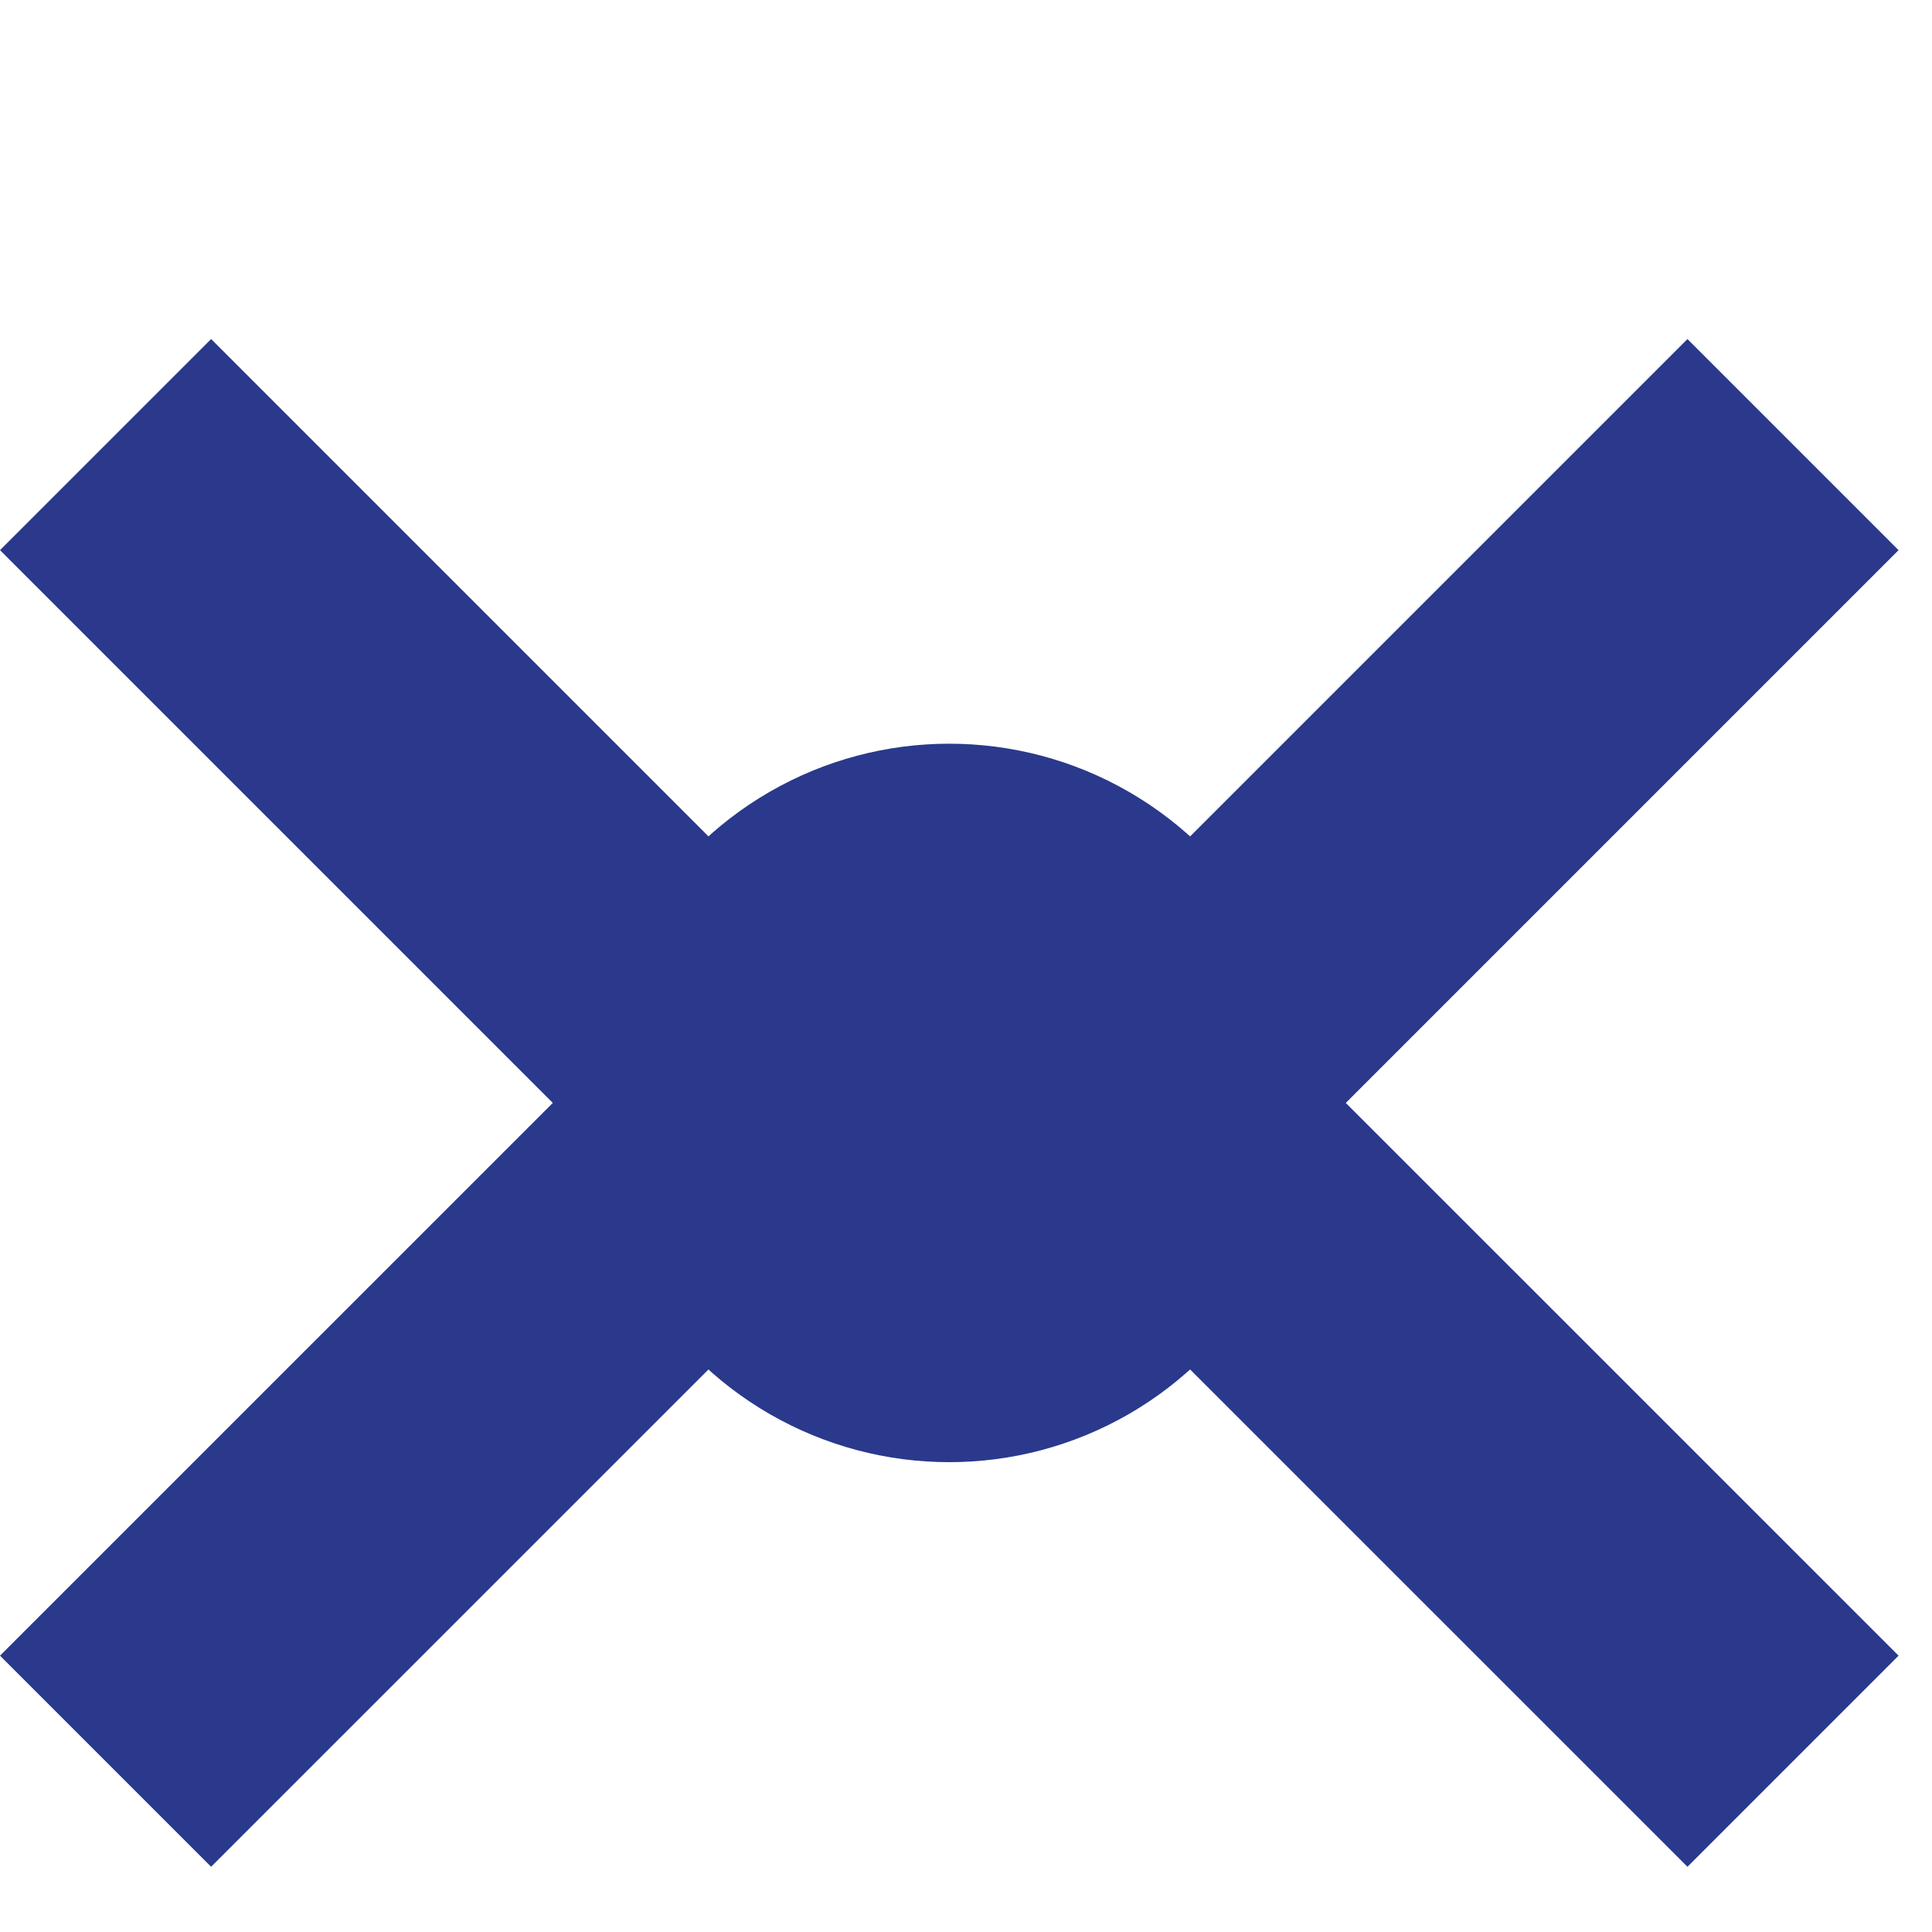
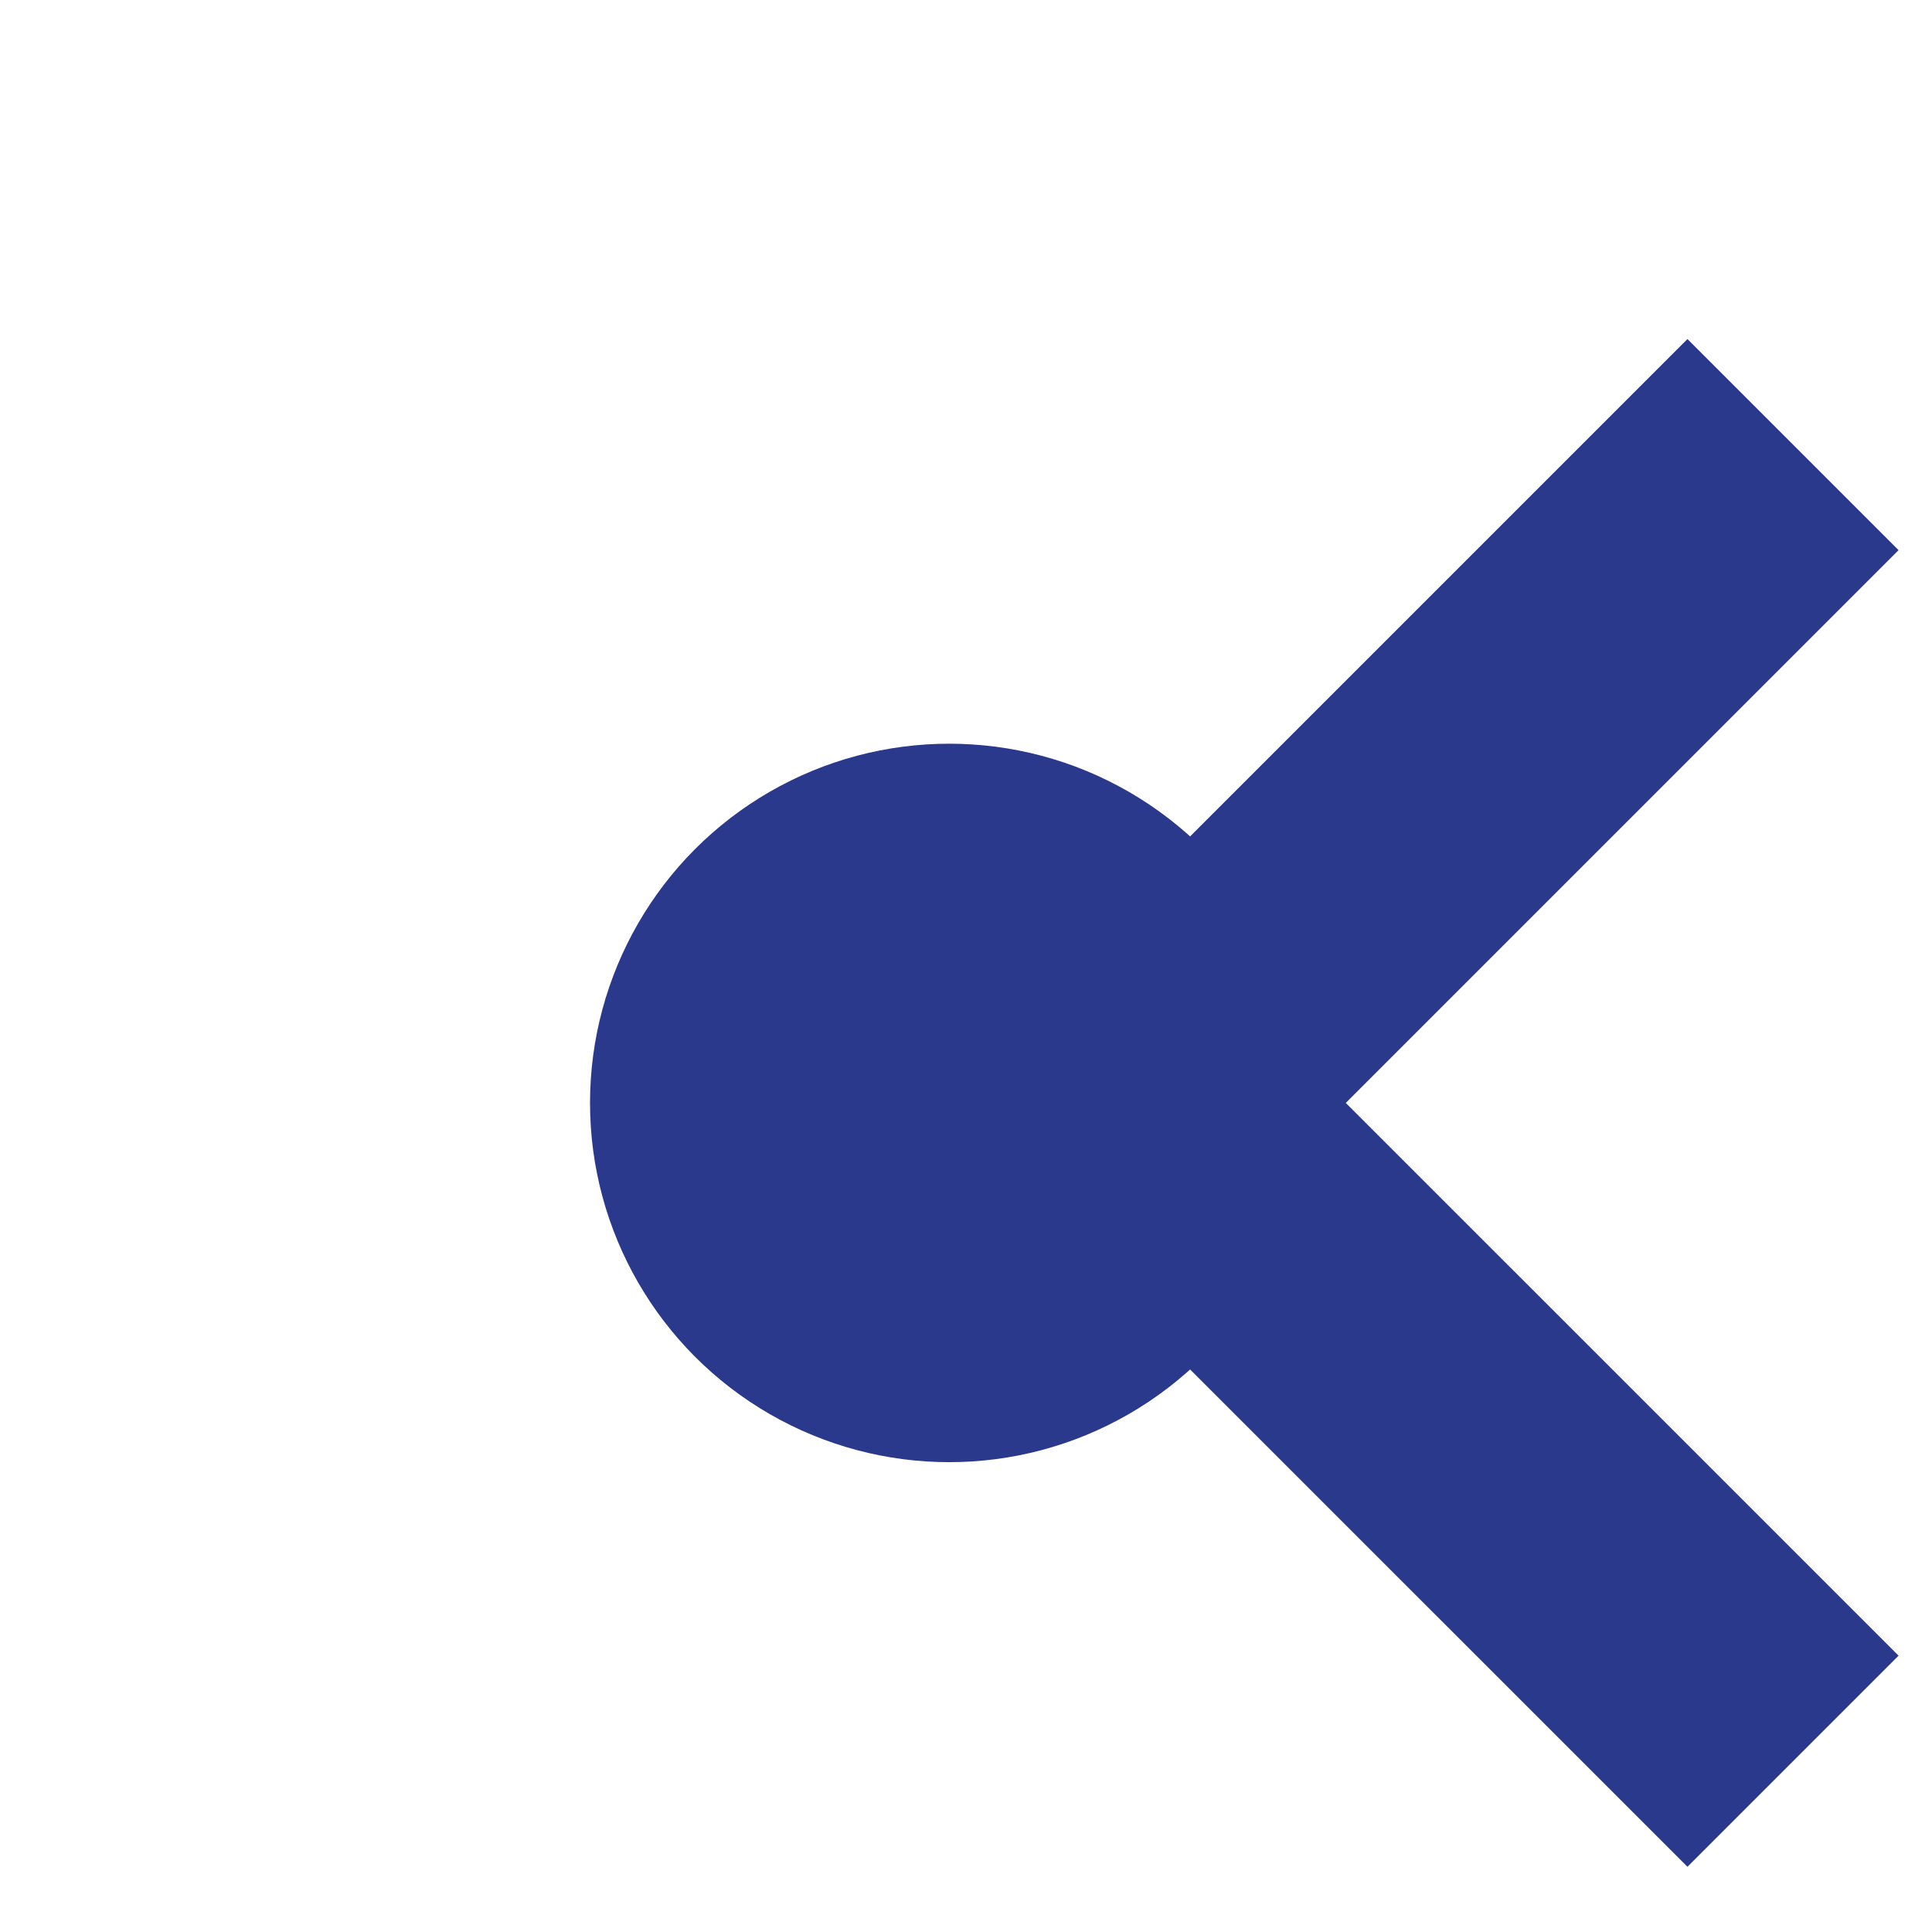
<svg xmlns="http://www.w3.org/2000/svg" width="100" height="100" viewBox="0 0 330 330" preserveAspectRatio="xMidYMid meet">
  <defs>
    <style>
      .cls-1 {
        fill: #2A398C;
      }
    </style>
  </defs>
  <g>
-     <polygon class="cls-1" points="36.06 318.86 0 282.8 94.42 188.39 0 93.97 36.06 57.91 166.54 188.39 36.06 318.86" />
    <polygon class="cls-1" points="288.23 318.86 157.75 188.39 288.23 57.91 324.29 93.97 229.87 188.39 324.29 282.8 288.23 318.86" />
    <circle class="cls-1" cx="162.14" cy="188.39" r="61.36" />
  </g>
</svg>